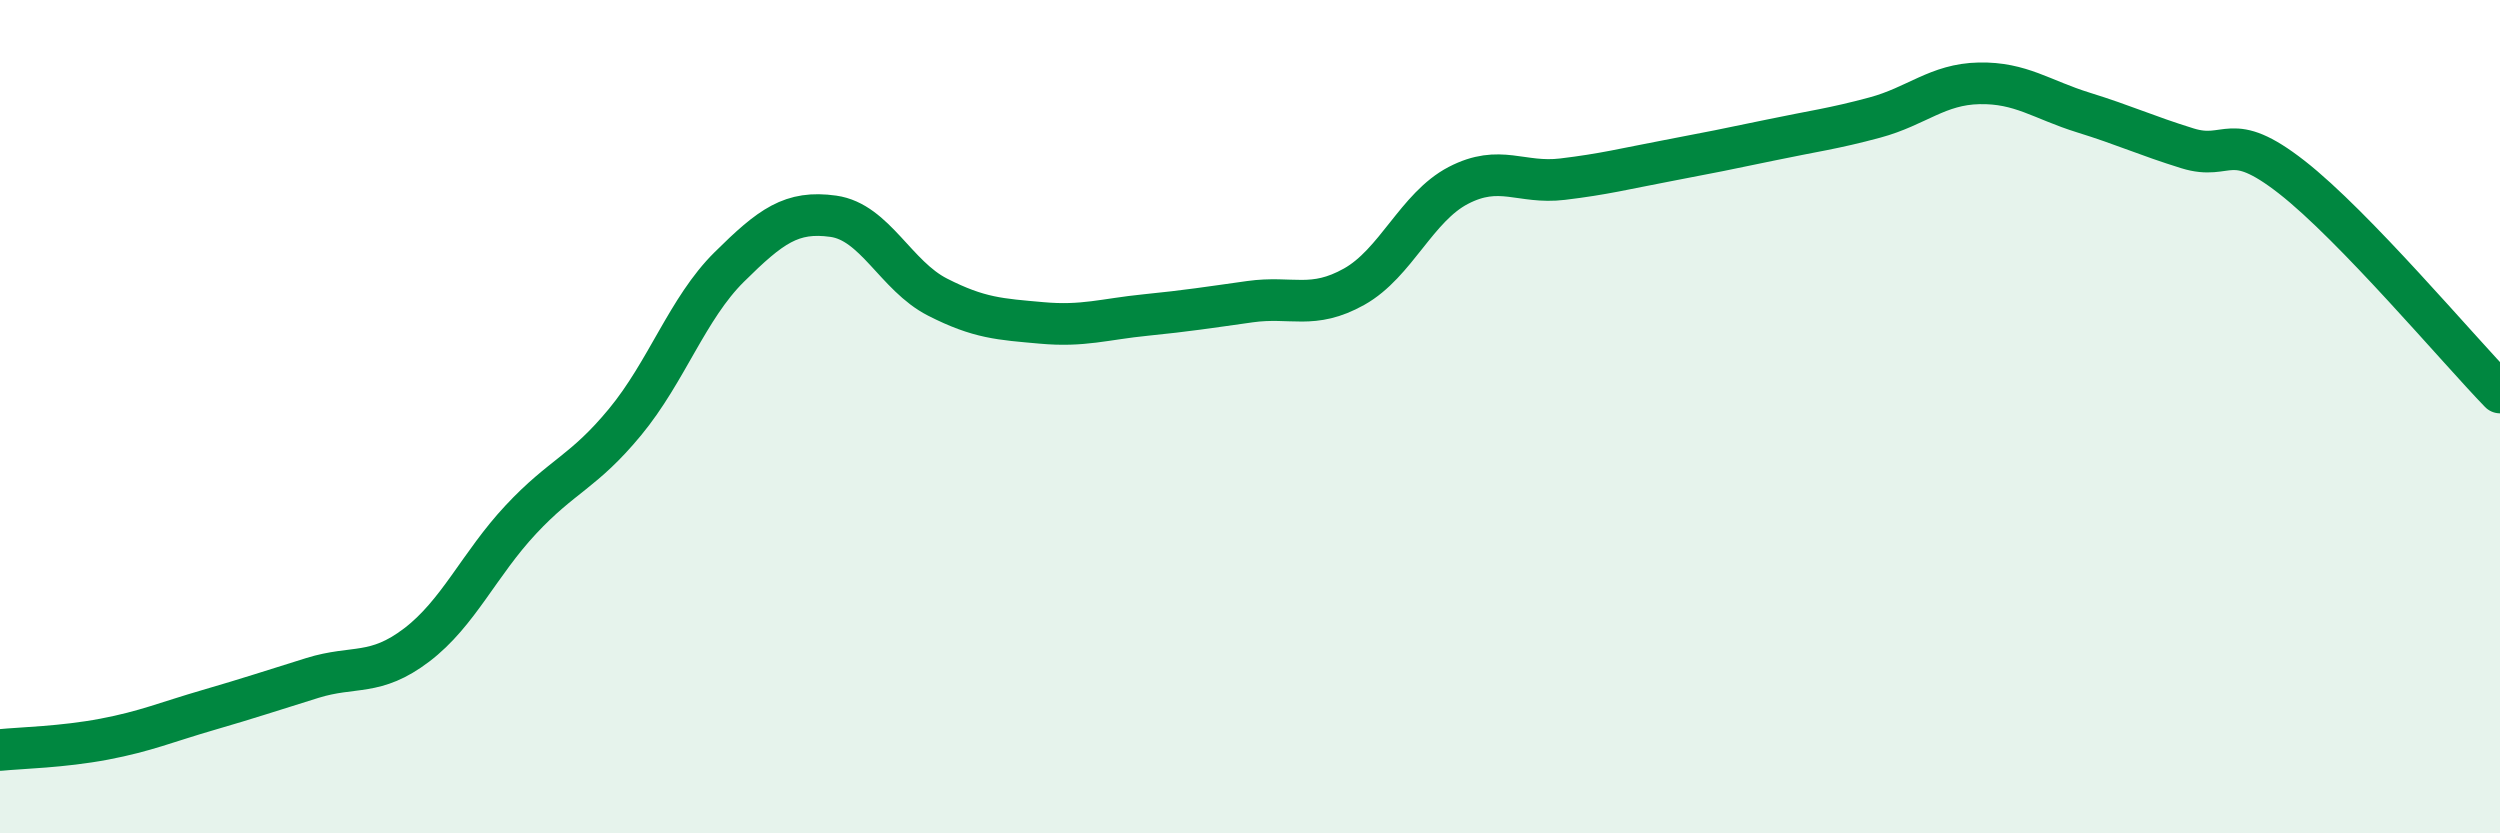
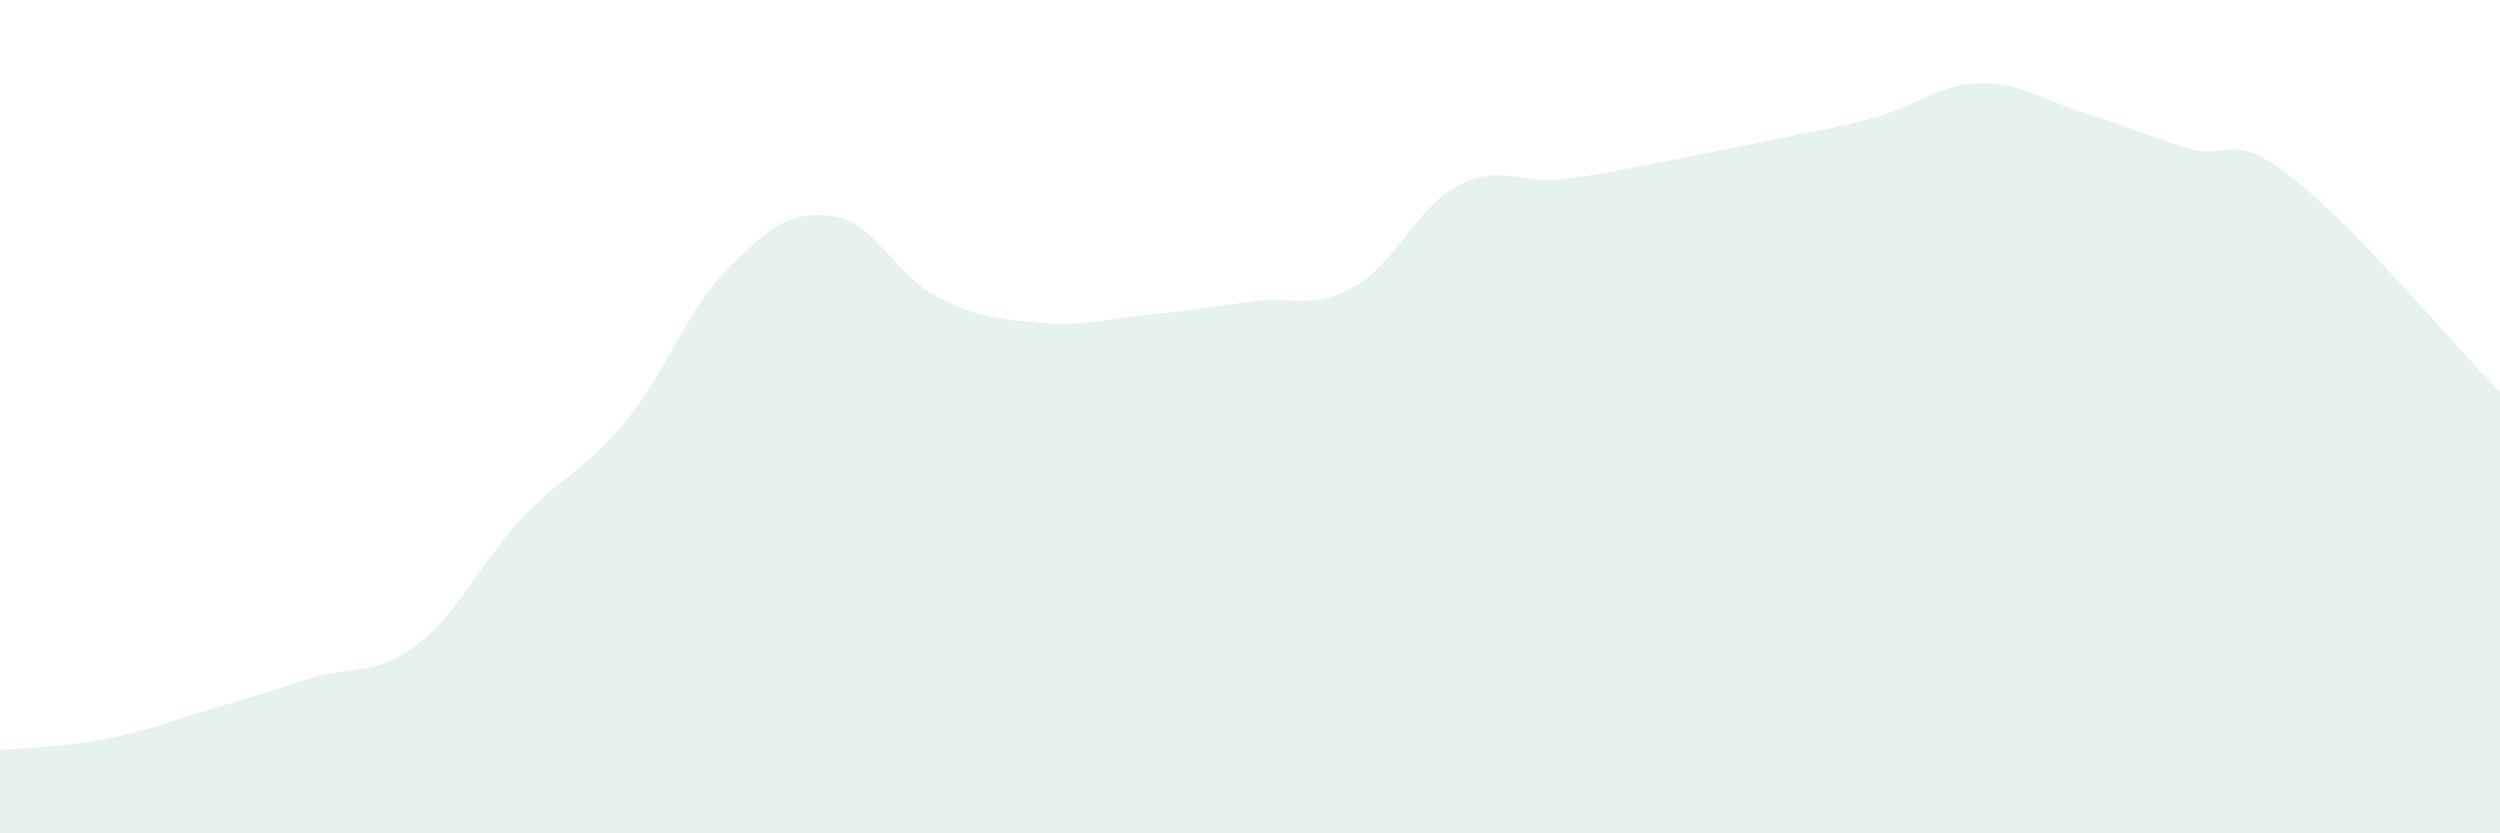
<svg xmlns="http://www.w3.org/2000/svg" width="60" height="20" viewBox="0 0 60 20">
  <path d="M 0,18 C 0.5,17.95 1.5,17.93 2.5,17.74 C 3.5,17.55 4,17.33 5,17.04 C 6,16.75 6.5,16.58 7.5,16.27 C 8.5,15.96 9,16.24 10,15.48 C 11,14.72 11.5,13.54 12.5,12.47 C 13.5,11.4 14,11.34 15,10.13 C 16,8.92 16.5,7.4 17.5,6.41 C 18.5,5.42 19,5.05 20,5.19 C 21,5.33 21.5,6.62 22.5,7.13 C 23.5,7.64 24,7.66 25,7.75 C 26,7.84 26.5,7.66 27.5,7.56 C 28.5,7.46 29,7.38 30,7.24 C 31,7.1 31.5,7.44 32.5,6.88 C 33.5,6.32 34,4.97 35,4.45 C 36,3.93 36.5,4.42 37.5,4.3 C 38.5,4.18 39,4.05 40,3.86 C 41,3.67 41.5,3.57 42.5,3.36 C 43.5,3.15 44,3.09 45,2.82 C 46,2.55 46.5,2.02 47.5,2 C 48.5,1.98 49,2.39 50,2.7 C 51,3.01 51.5,3.25 52.5,3.56 C 53.5,3.87 53.5,3.08 55,4.25 C 56.5,5.42 59,8.39 60,9.42L60 20L0 20Z" fill="#008740" opacity="0.1" stroke-linecap="round" stroke-linejoin="round" />
-   <path d="M 0,18 C 0.5,17.95 1.5,17.93 2.5,17.74 C 3.5,17.55 4,17.33 5,17.04 C 6,16.75 6.5,16.58 7.5,16.27 C 8.5,15.96 9,16.24 10,15.48 C 11,14.72 11.5,13.54 12.5,12.47 C 13.5,11.4 14,11.34 15,10.13 C 16,8.92 16.5,7.4 17.5,6.41 C 18.5,5.42 19,5.05 20,5.19 C 21,5.33 21.5,6.62 22.5,7.13 C 23.5,7.64 24,7.66 25,7.75 C 26,7.84 26.5,7.66 27.5,7.56 C 28.5,7.46 29,7.38 30,7.24 C 31,7.1 31.5,7.44 32.5,6.88 C 33.5,6.32 34,4.97 35,4.45 C 36,3.93 36.5,4.42 37.5,4.3 C 38.5,4.18 39,4.05 40,3.86 C 41,3.67 41.5,3.57 42.5,3.36 C 43.5,3.15 44,3.09 45,2.82 C 46,2.55 46.5,2.02 47.5,2 C 48.5,1.98 49,2.39 50,2.7 C 51,3.01 51.5,3.25 52.5,3.56 C 53.5,3.87 53.5,3.08 55,4.25 C 56.5,5.42 59,8.39 60,9.42" stroke="#008740" stroke-width="1" fill="none" stroke-linecap="round" stroke-linejoin="round" />
</svg>